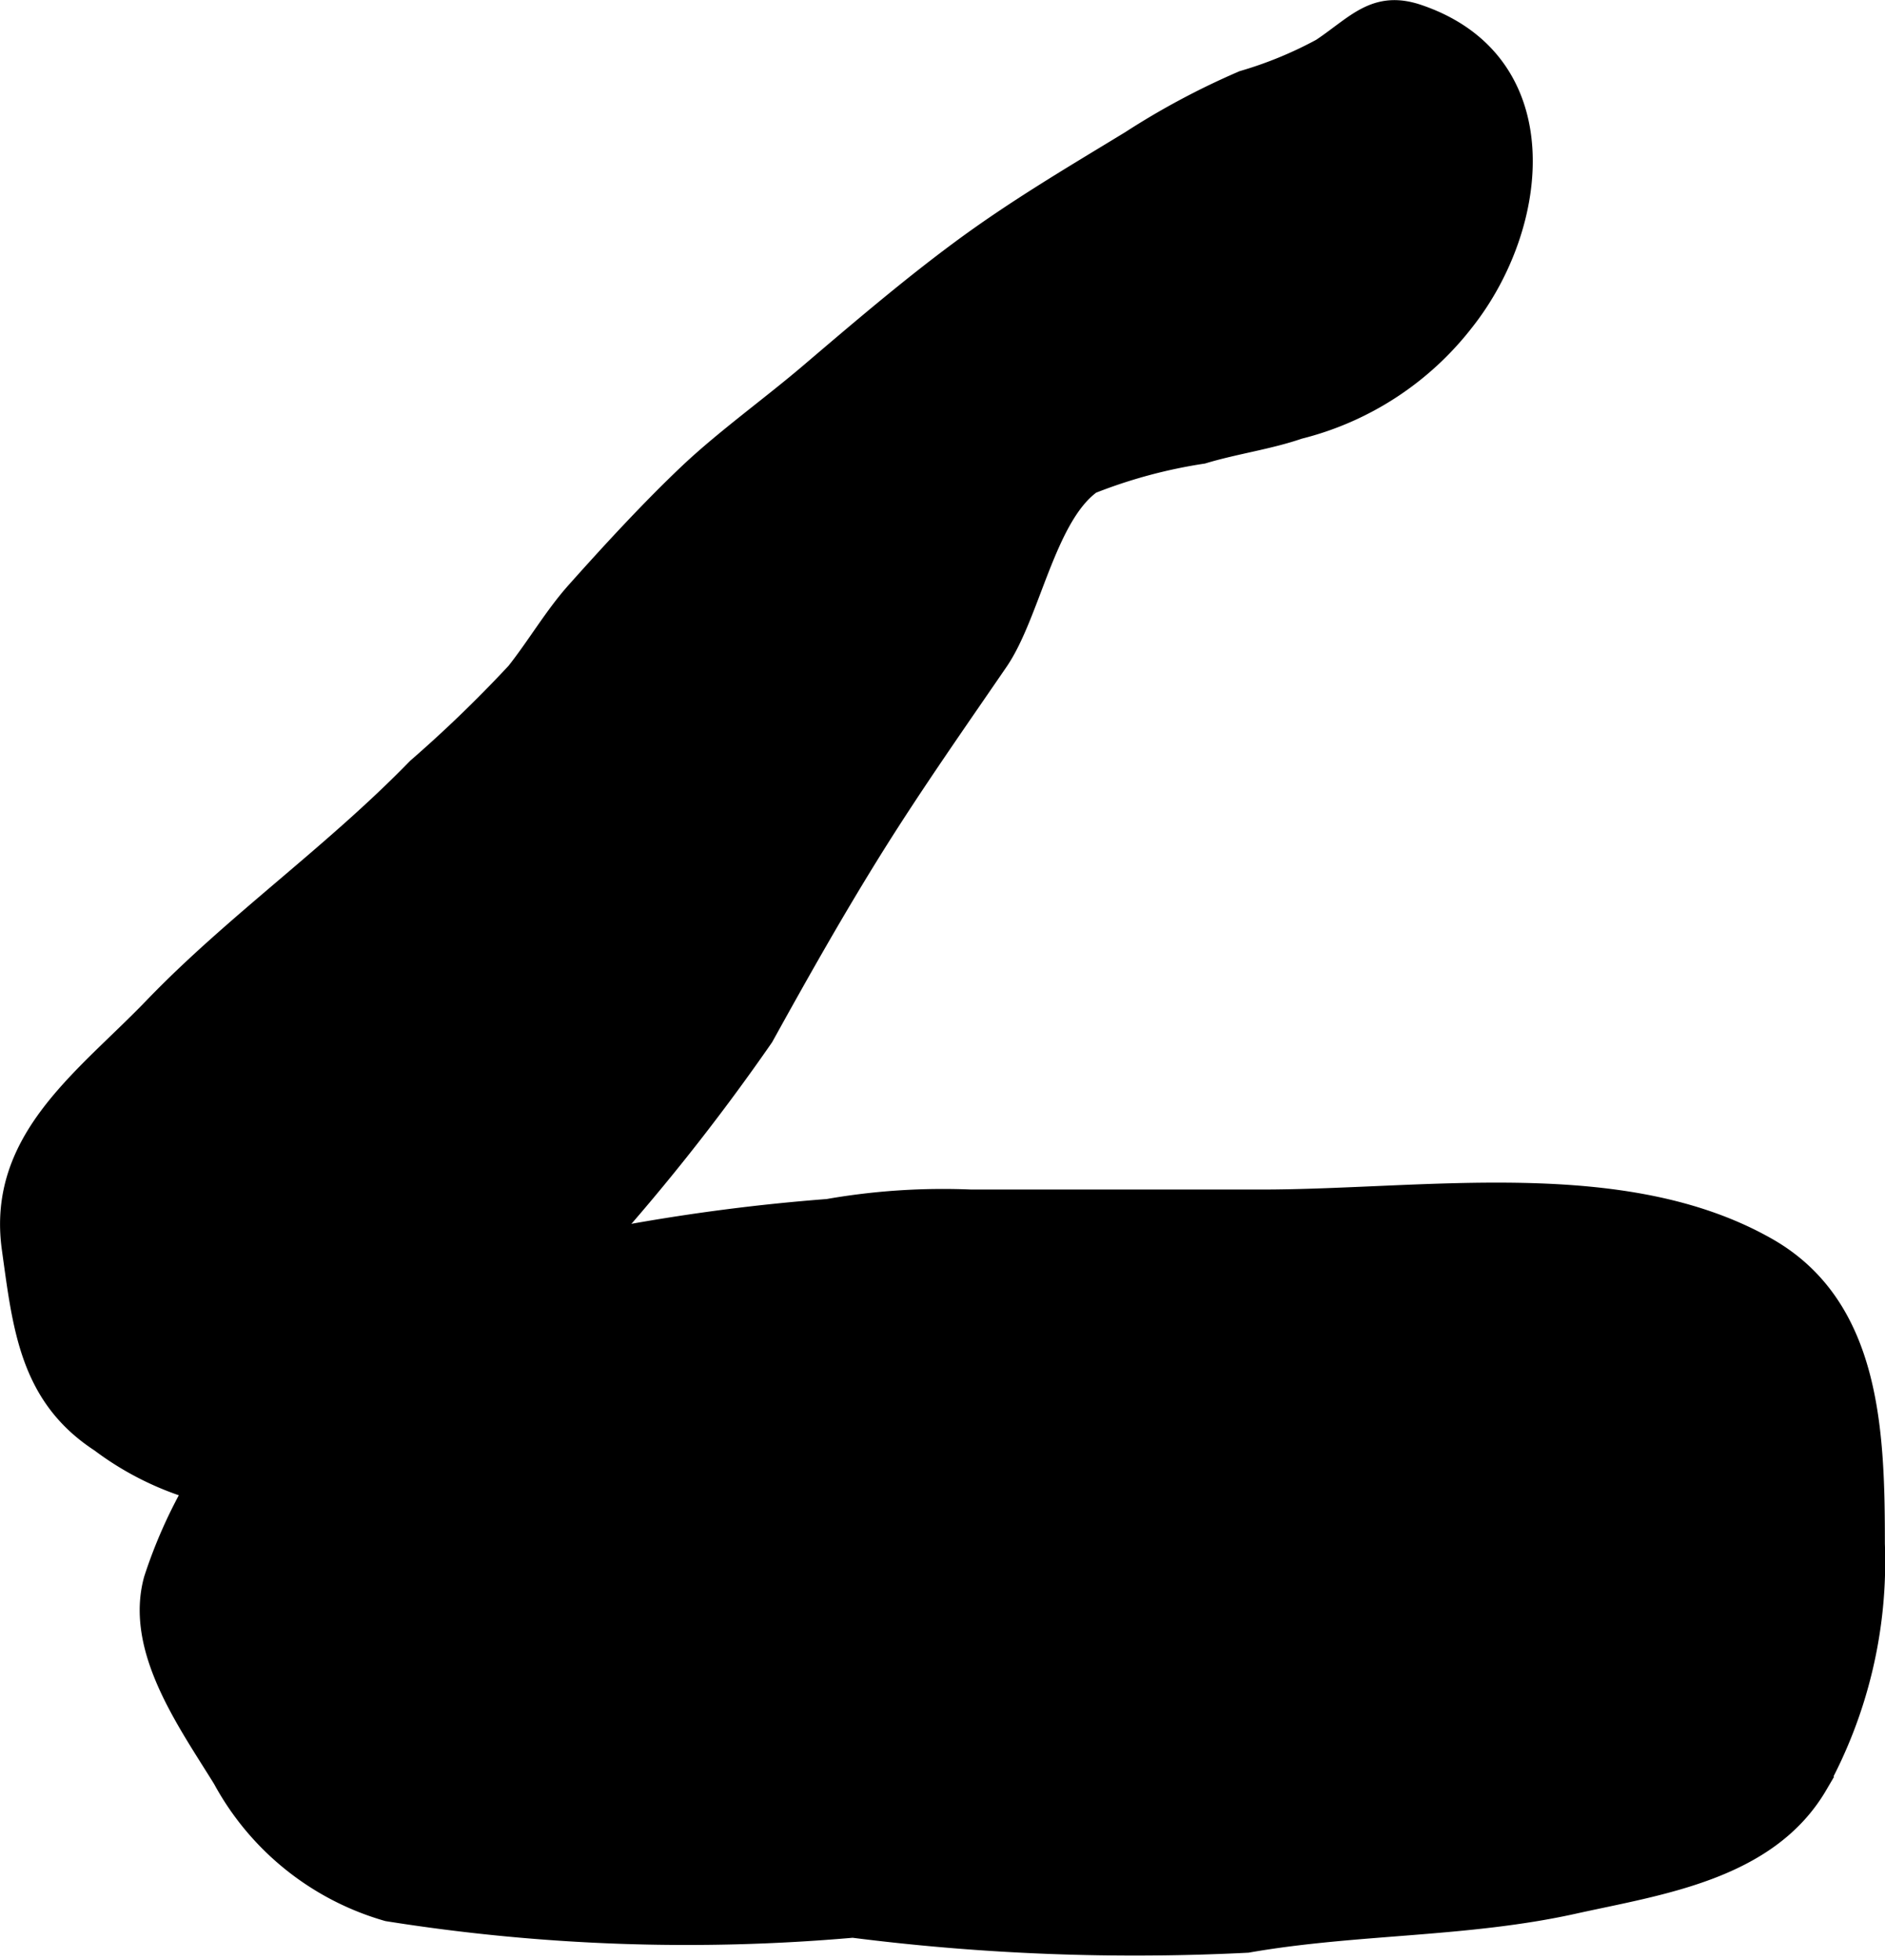
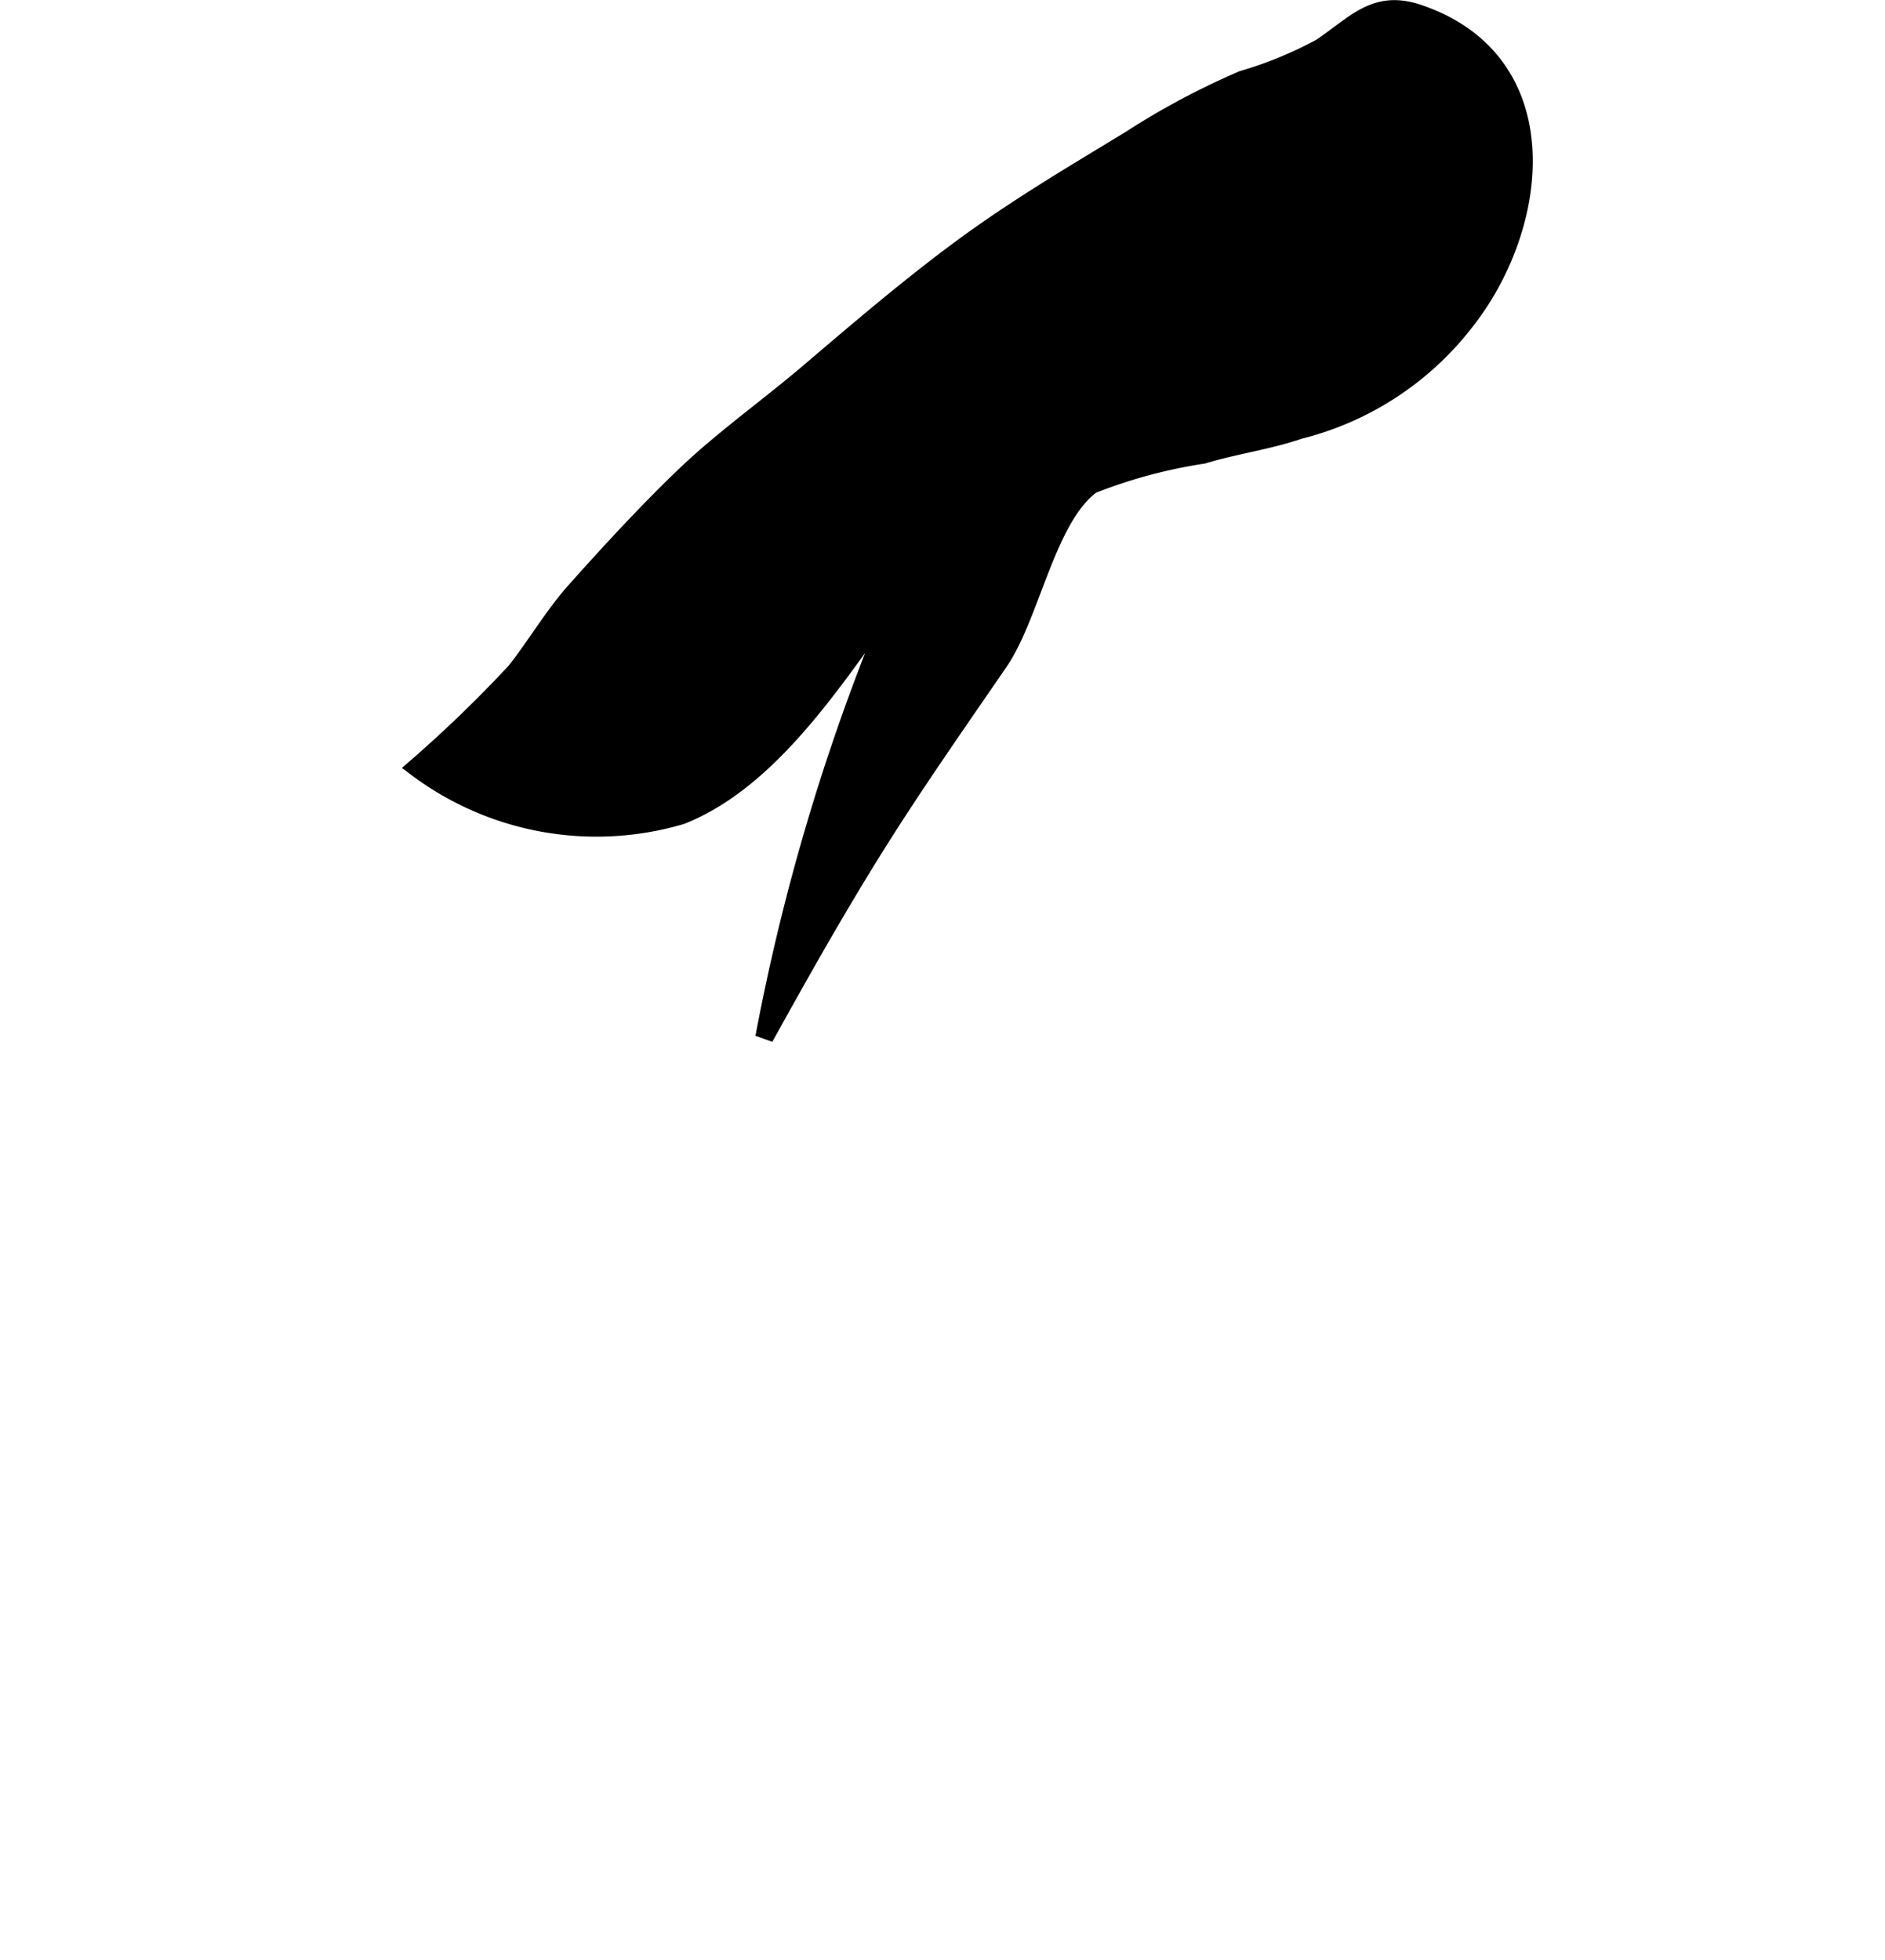
<svg xmlns="http://www.w3.org/2000/svg" version="1.1" width="5.497mm" height="5.715mm" viewBox="0 0 15.583 16.199">
  <defs>
    <style type="text/css">
      .a {
        fill: #000000;
        stroke: #000000;
        stroke-width: 0.15px;
      }
    </style>
  </defs>
-   <path class="a" d="M7.05,15.94a18.471,18.471,0,0,0,3.263.124c.886-.156,1.808-.124,2.694-.32.717-.159,1.61-.278,2.025-.986a3.831,3.831,0,0,0,.475-1.998c0-.927-.031-1.968-.898-2.458-1.191-.675-2.824-.396-4.186-.396h-2.396a5.516,5.516,0,0,0-1.184.078,16.334,16.334,0,0,0-3.351.613,4.039,4.039,0,0,0-2.228,2.454c-.16.579.278,1.181.571,1.656a2.264,2.264,0,0,0,1.367,1.097A15.734,15.734,0,0,0,7.05,15.94Z" />
-   <path class="a" d="M12.11,2.66c.631-.796.788-2.156-.39-2.551-.356-.118-.518.095-.8.283a3.276,3.276,0,0,1-.647.266,6.286,6.286,0,0,0-.931.497c-.486.296-.953.57-1.415.913-.425.315-.835.666-1.238,1.009-.314.268-.692.539-.991.82-.319.301-.653.664-.942.988-.181.203-.325.451-.495.666a10.792,10.792,0,0,1-.819.791c-.697.717-1.51,1.284-2.179,1.98-.566.588-1.3,1.09-1.173,1.999.09.647.146,1.222.734,1.605a2.476,2.476,0,0,0,2.189.396c.792-.314,1.343-1.251,1.829-1.895A17.671,17.671,0,0,0,6.319,8.574c.3-.542.59-1.057.92-1.585.323-.516.681-1.026,1.019-1.519.267-.388.393-1.193.767-1.465a4.211,4.211,0,0,1,.92-.248c.264-.08.543-.117.795-.204A2.499,2.499,0,0,0,12.11,2.66Z" />
+   <path class="a" d="M12.11,2.66c.631-.796.788-2.156-.39-2.551-.356-.118-.518.095-.8.283a3.276,3.276,0,0,1-.647.266,6.286,6.286,0,0,0-.931.497c-.486.296-.953.57-1.415.913-.425.315-.835.666-1.238,1.009-.314.268-.692.539-.991.82-.319.301-.653.664-.942.988-.181.203-.325.451-.495.666a10.792,10.792,0,0,1-.819.791a2.476,2.476,0,0,0,2.189.396c.792-.314,1.343-1.251,1.829-1.895A17.671,17.671,0,0,0,6.319,8.574c.3-.542.59-1.057.92-1.585.323-.516.681-1.026,1.019-1.519.267-.388.393-1.193.767-1.465a4.211,4.211,0,0,1,.92-.248c.264-.08.543-.117.795-.204A2.499,2.499,0,0,0,12.11,2.66Z" />
</svg>